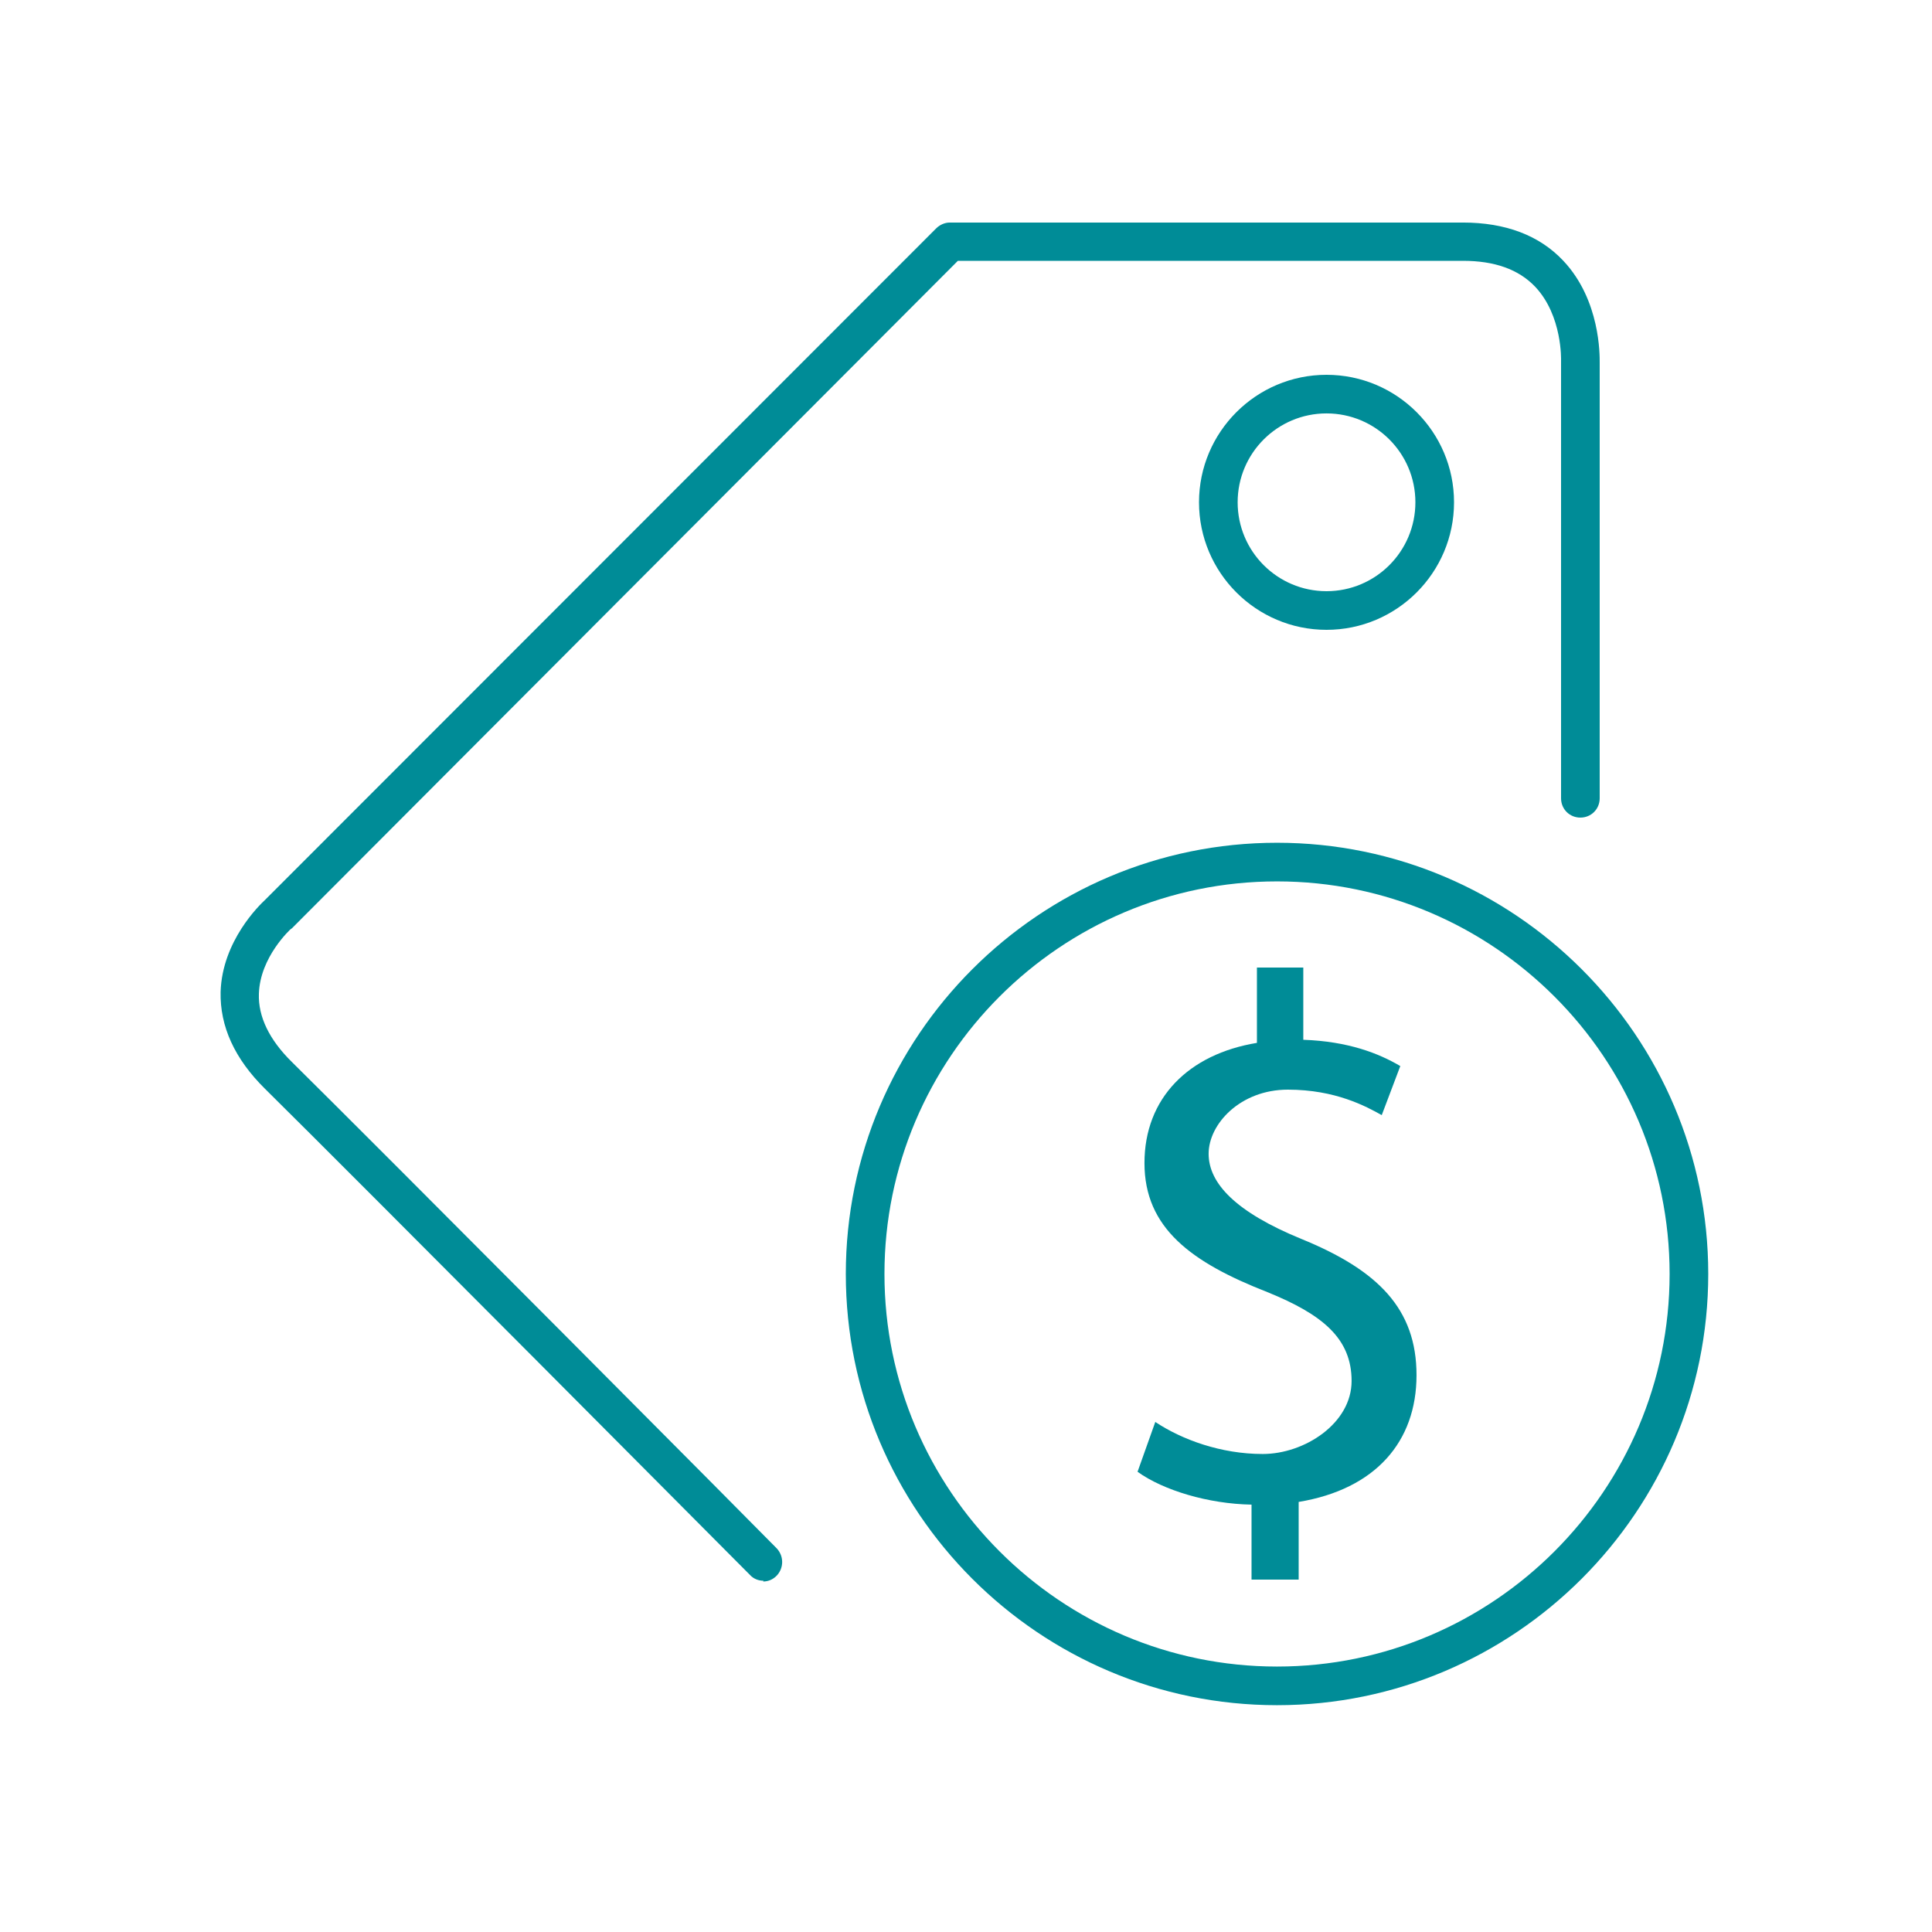
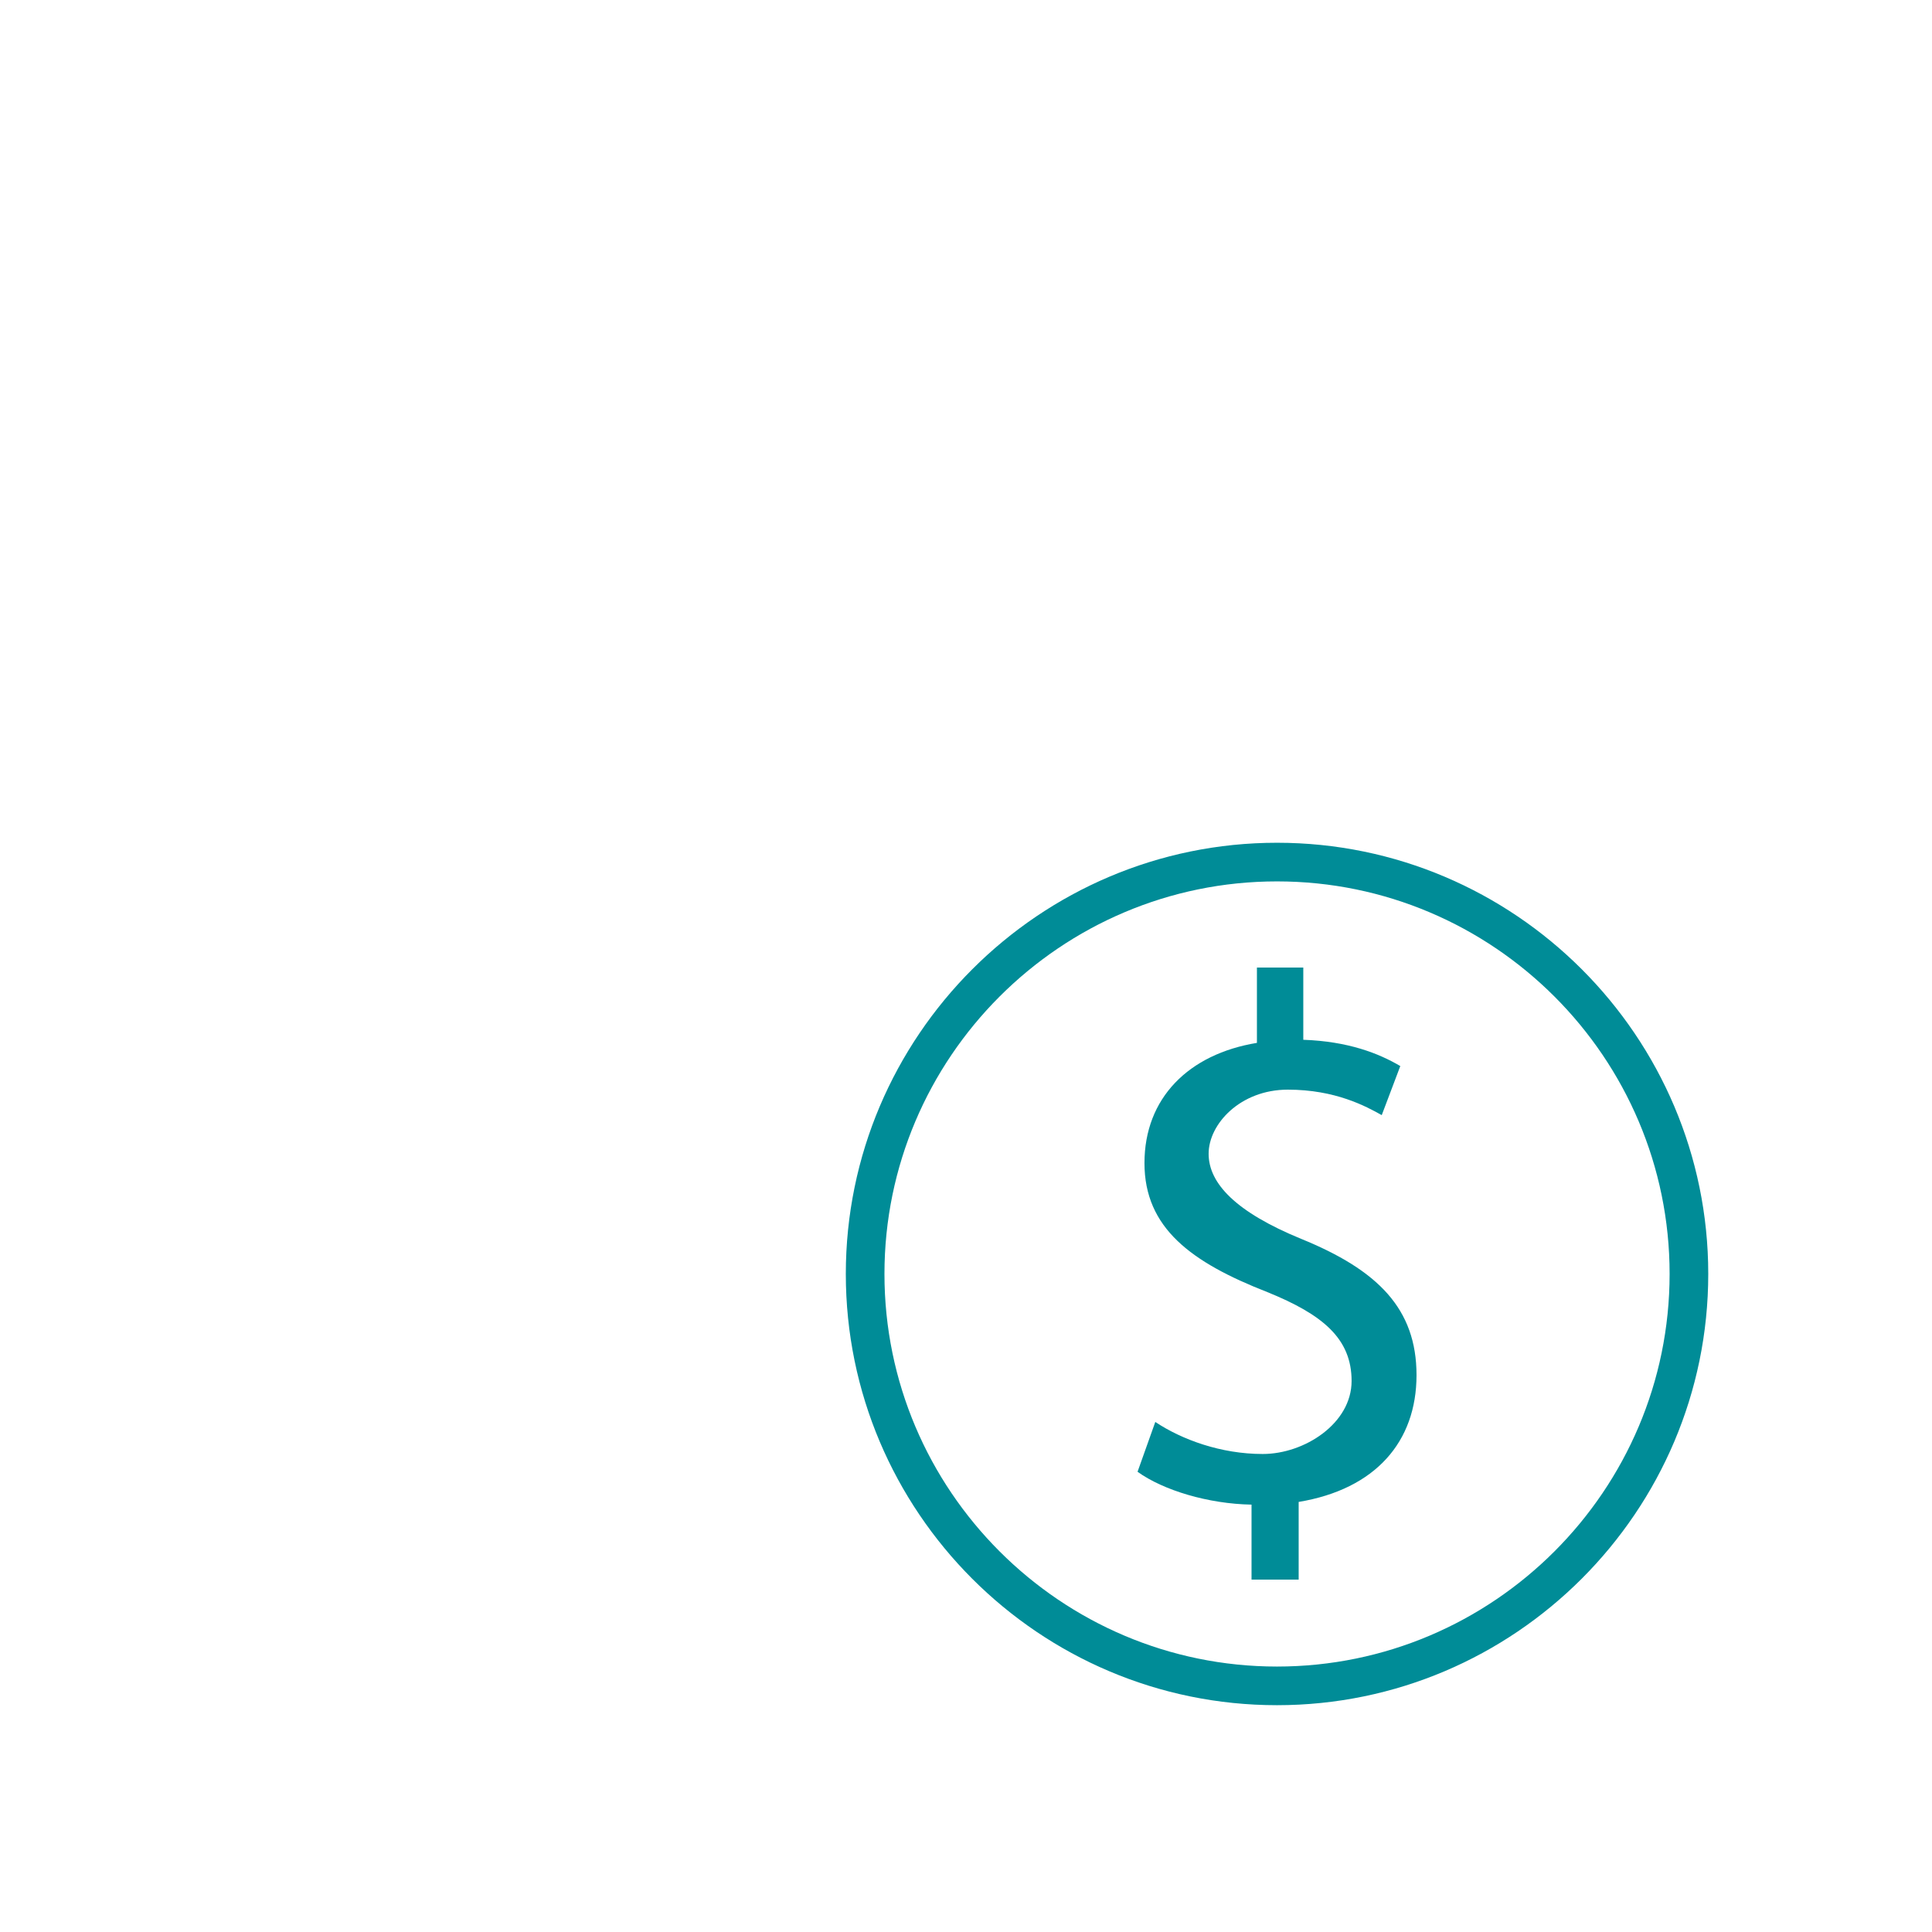
<svg xmlns="http://www.w3.org/2000/svg" width="48" height="48" viewBox="0 0 48 48" fill="none">
-   <path d="M18.969 39.273C18.844 39.273 18.72 39.225 18.633 39.129C18.537 39.033 8.716 29.155 6.585 27.052C5.827 26.304 5.462 25.497 5.481 24.643C5.52 23.376 6.451 22.483 6.585 22.358L23.26 5.673C23.347 5.587 23.472 5.529 23.596 5.529H36.345C37.401 5.529 38.246 5.846 38.841 6.48C39.763 7.459 39.744 8.832 39.744 9.005V19.833C39.744 20.102 39.532 20.313 39.264 20.313C38.995 20.313 38.784 20.102 38.784 19.833V8.985C38.784 8.985 38.784 8.966 38.784 8.957C38.784 8.957 38.822 7.843 38.14 7.123C37.728 6.691 37.132 6.48 36.345 6.48H23.798L7.257 23.059C7.257 23.059 7.238 23.078 7.228 23.078C7.228 23.078 6.46 23.769 6.432 24.691C6.412 25.257 6.691 25.833 7.248 26.381C9.379 28.483 19.2 38.361 19.296 38.467C19.478 38.659 19.478 38.956 19.296 39.148C19.2 39.245 19.084 39.292 18.96 39.292L18.969 39.273Z" fill="#008C97" />
  <path d="M31.727 42.365C25.814 42.365 21.014 37.555 21.014 31.651C21.014 25.747 25.823 20.938 31.727 20.938C37.631 20.938 42.441 25.747 42.441 31.651C42.441 37.555 37.631 42.365 31.727 42.365ZM31.727 21.898C26.351 21.898 21.974 26.275 21.974 31.651C21.974 37.027 26.351 41.405 31.727 41.405C37.103 41.405 41.481 37.027 41.481 31.651C41.481 26.275 37.103 21.898 31.727 21.898Z" fill="#008C97" />
-   <path d="M32.957 15.648C31.21 15.648 29.789 14.227 29.789 12.479C29.789 10.732 31.21 9.312 32.957 9.312C34.704 9.312 36.125 10.732 36.125 12.479C36.125 14.227 34.704 15.648 32.957 15.648ZM32.957 10.271C31.738 10.271 30.749 11.26 30.749 12.479C30.749 13.699 31.738 14.688 32.957 14.688C34.176 14.688 35.165 13.699 35.165 12.479C35.165 11.26 34.176 10.271 32.957 10.271Z" fill="#008C97" />
  <path d="M31.094 39.254V37.382C30.018 37.363 28.905 37.027 28.262 36.566L28.703 35.328C29.366 35.769 30.335 36.124 31.372 36.124C32.409 36.124 33.58 35.366 33.58 34.31C33.58 33.254 32.86 32.659 31.487 32.102C29.596 31.363 28.434 30.509 28.434 28.896C28.434 27.283 29.529 26.189 31.228 25.91V24.038H32.38V25.833C33.494 25.872 34.252 26.169 34.79 26.486L34.329 27.705C33.935 27.485 33.177 27.072 31.996 27.072C30.815 27.072 30.028 27.926 30.028 28.665C30.028 29.404 30.71 30.115 32.322 30.777C34.233 31.555 35.193 32.515 35.193 34.166C35.193 35.817 34.175 36.998 32.265 37.315V39.245H31.094V39.254Z" fill="#008C97" />
</svg>